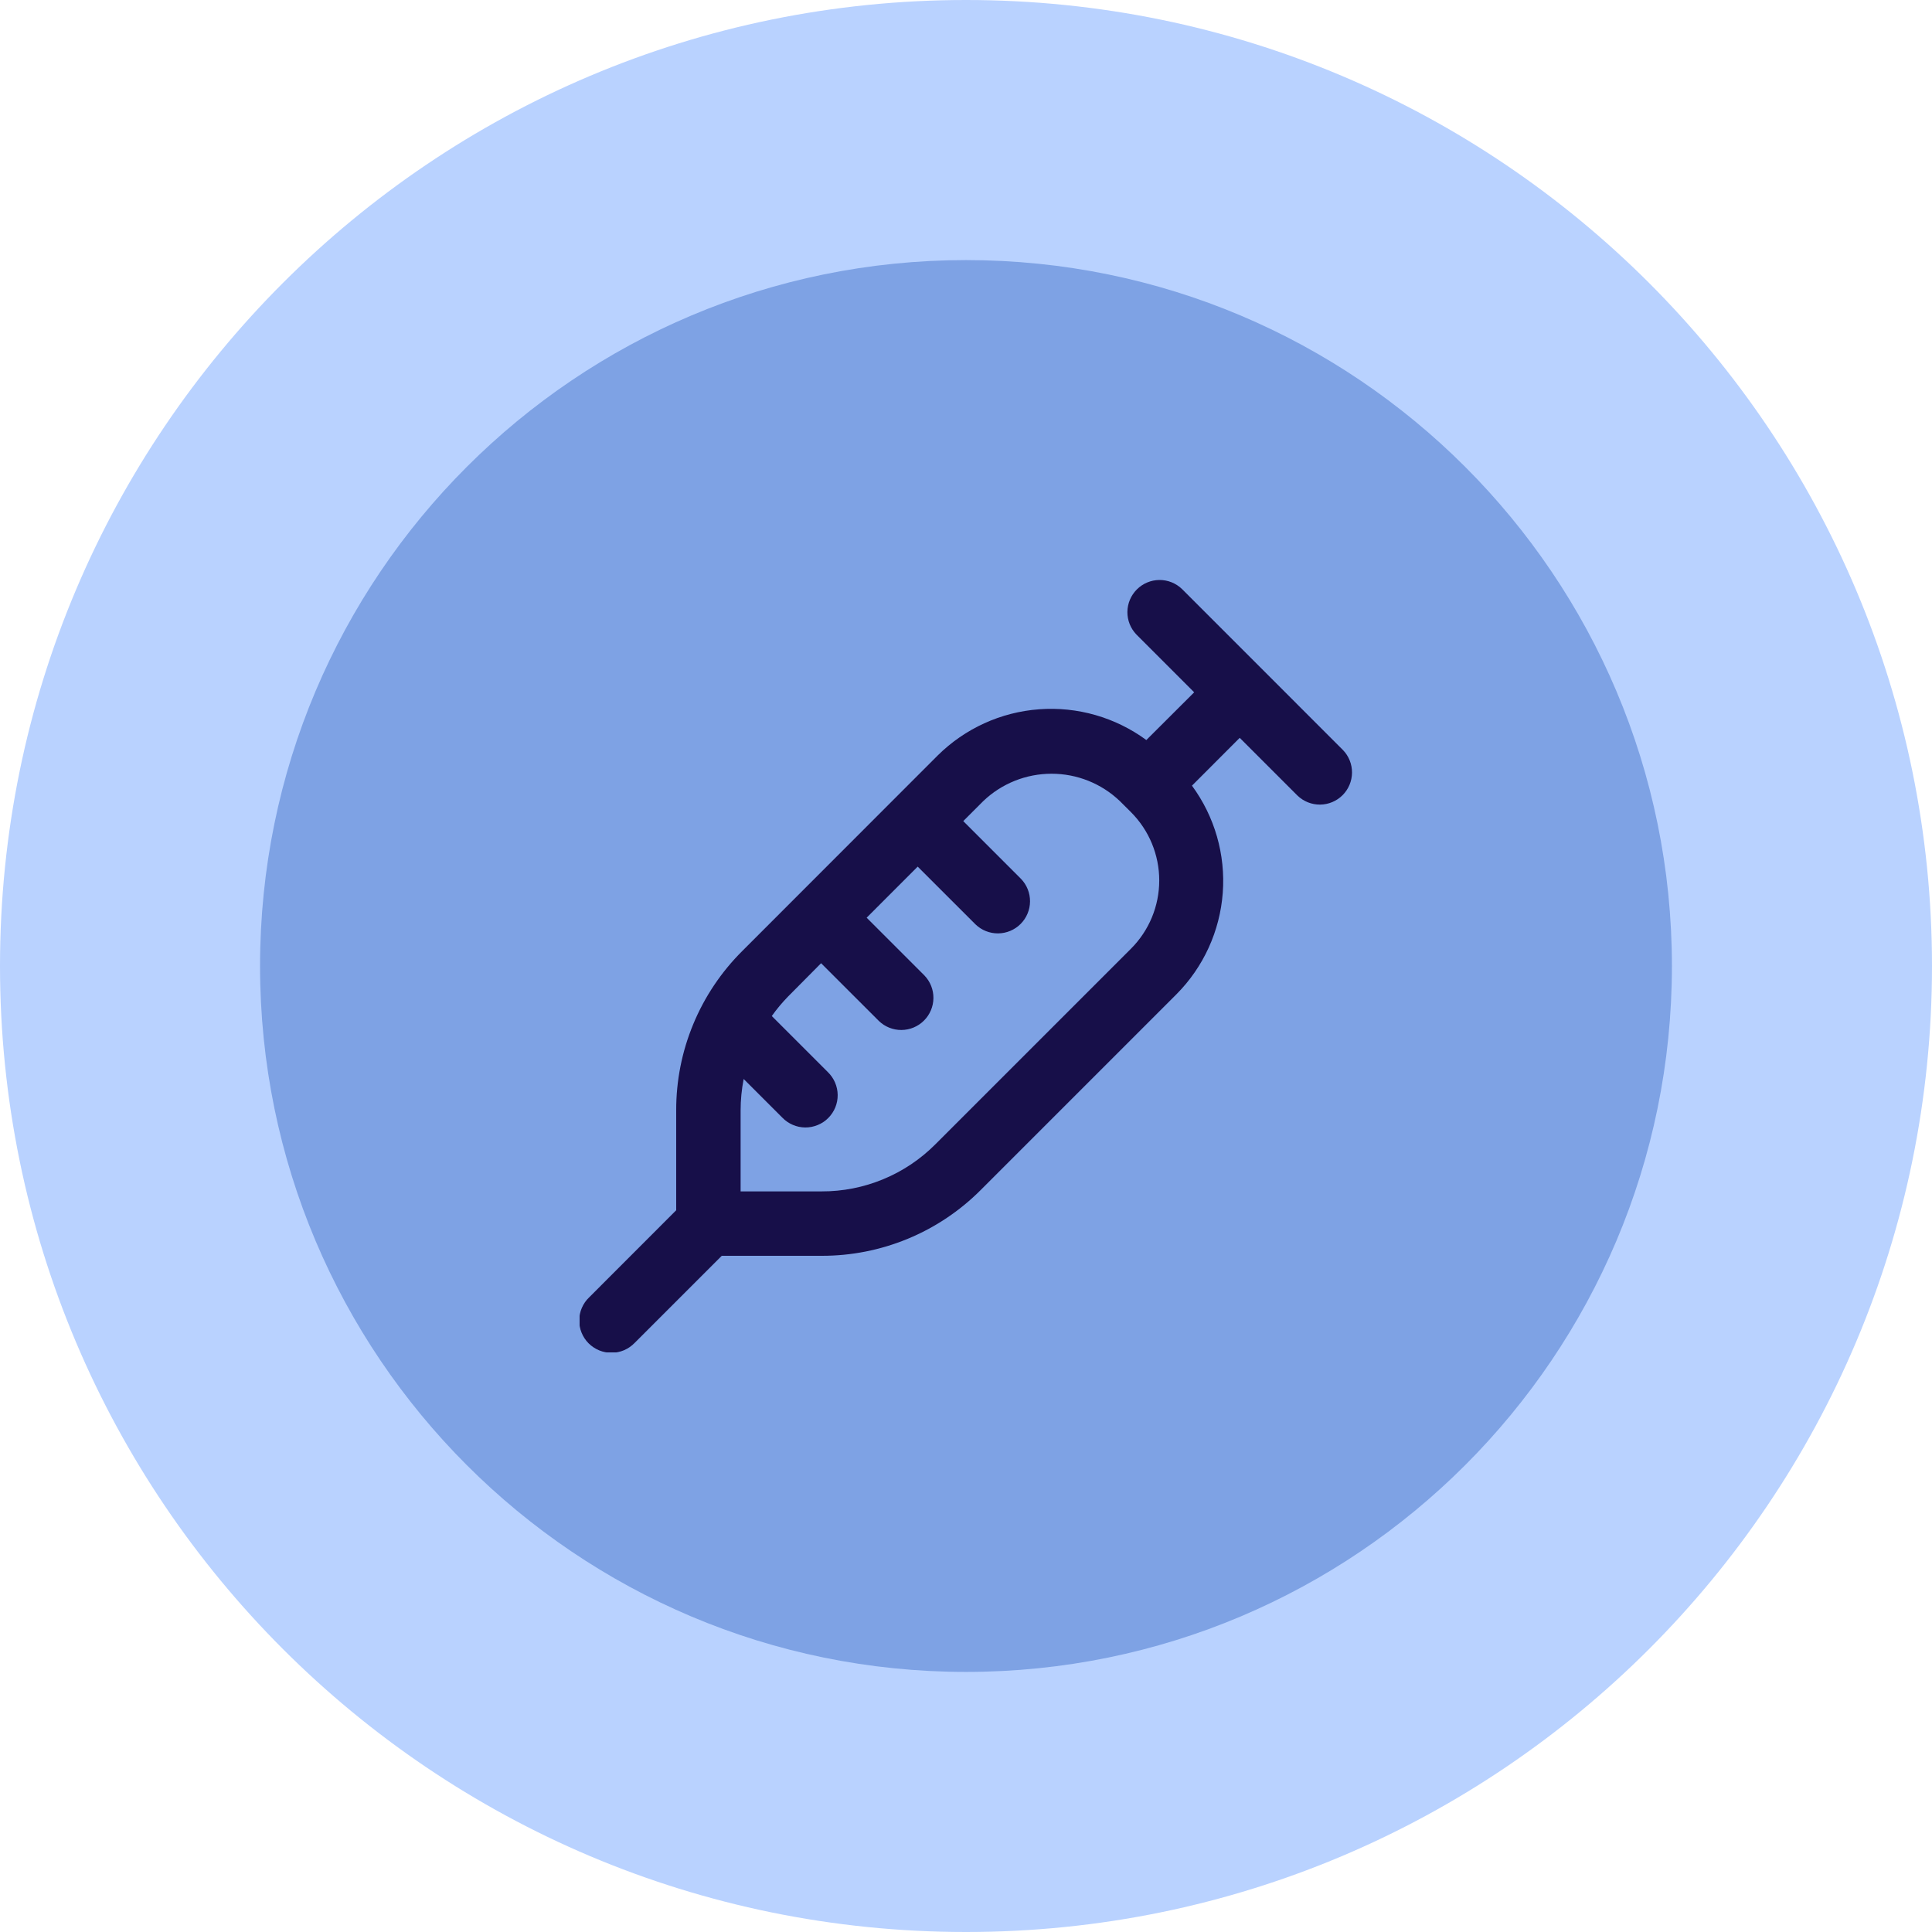
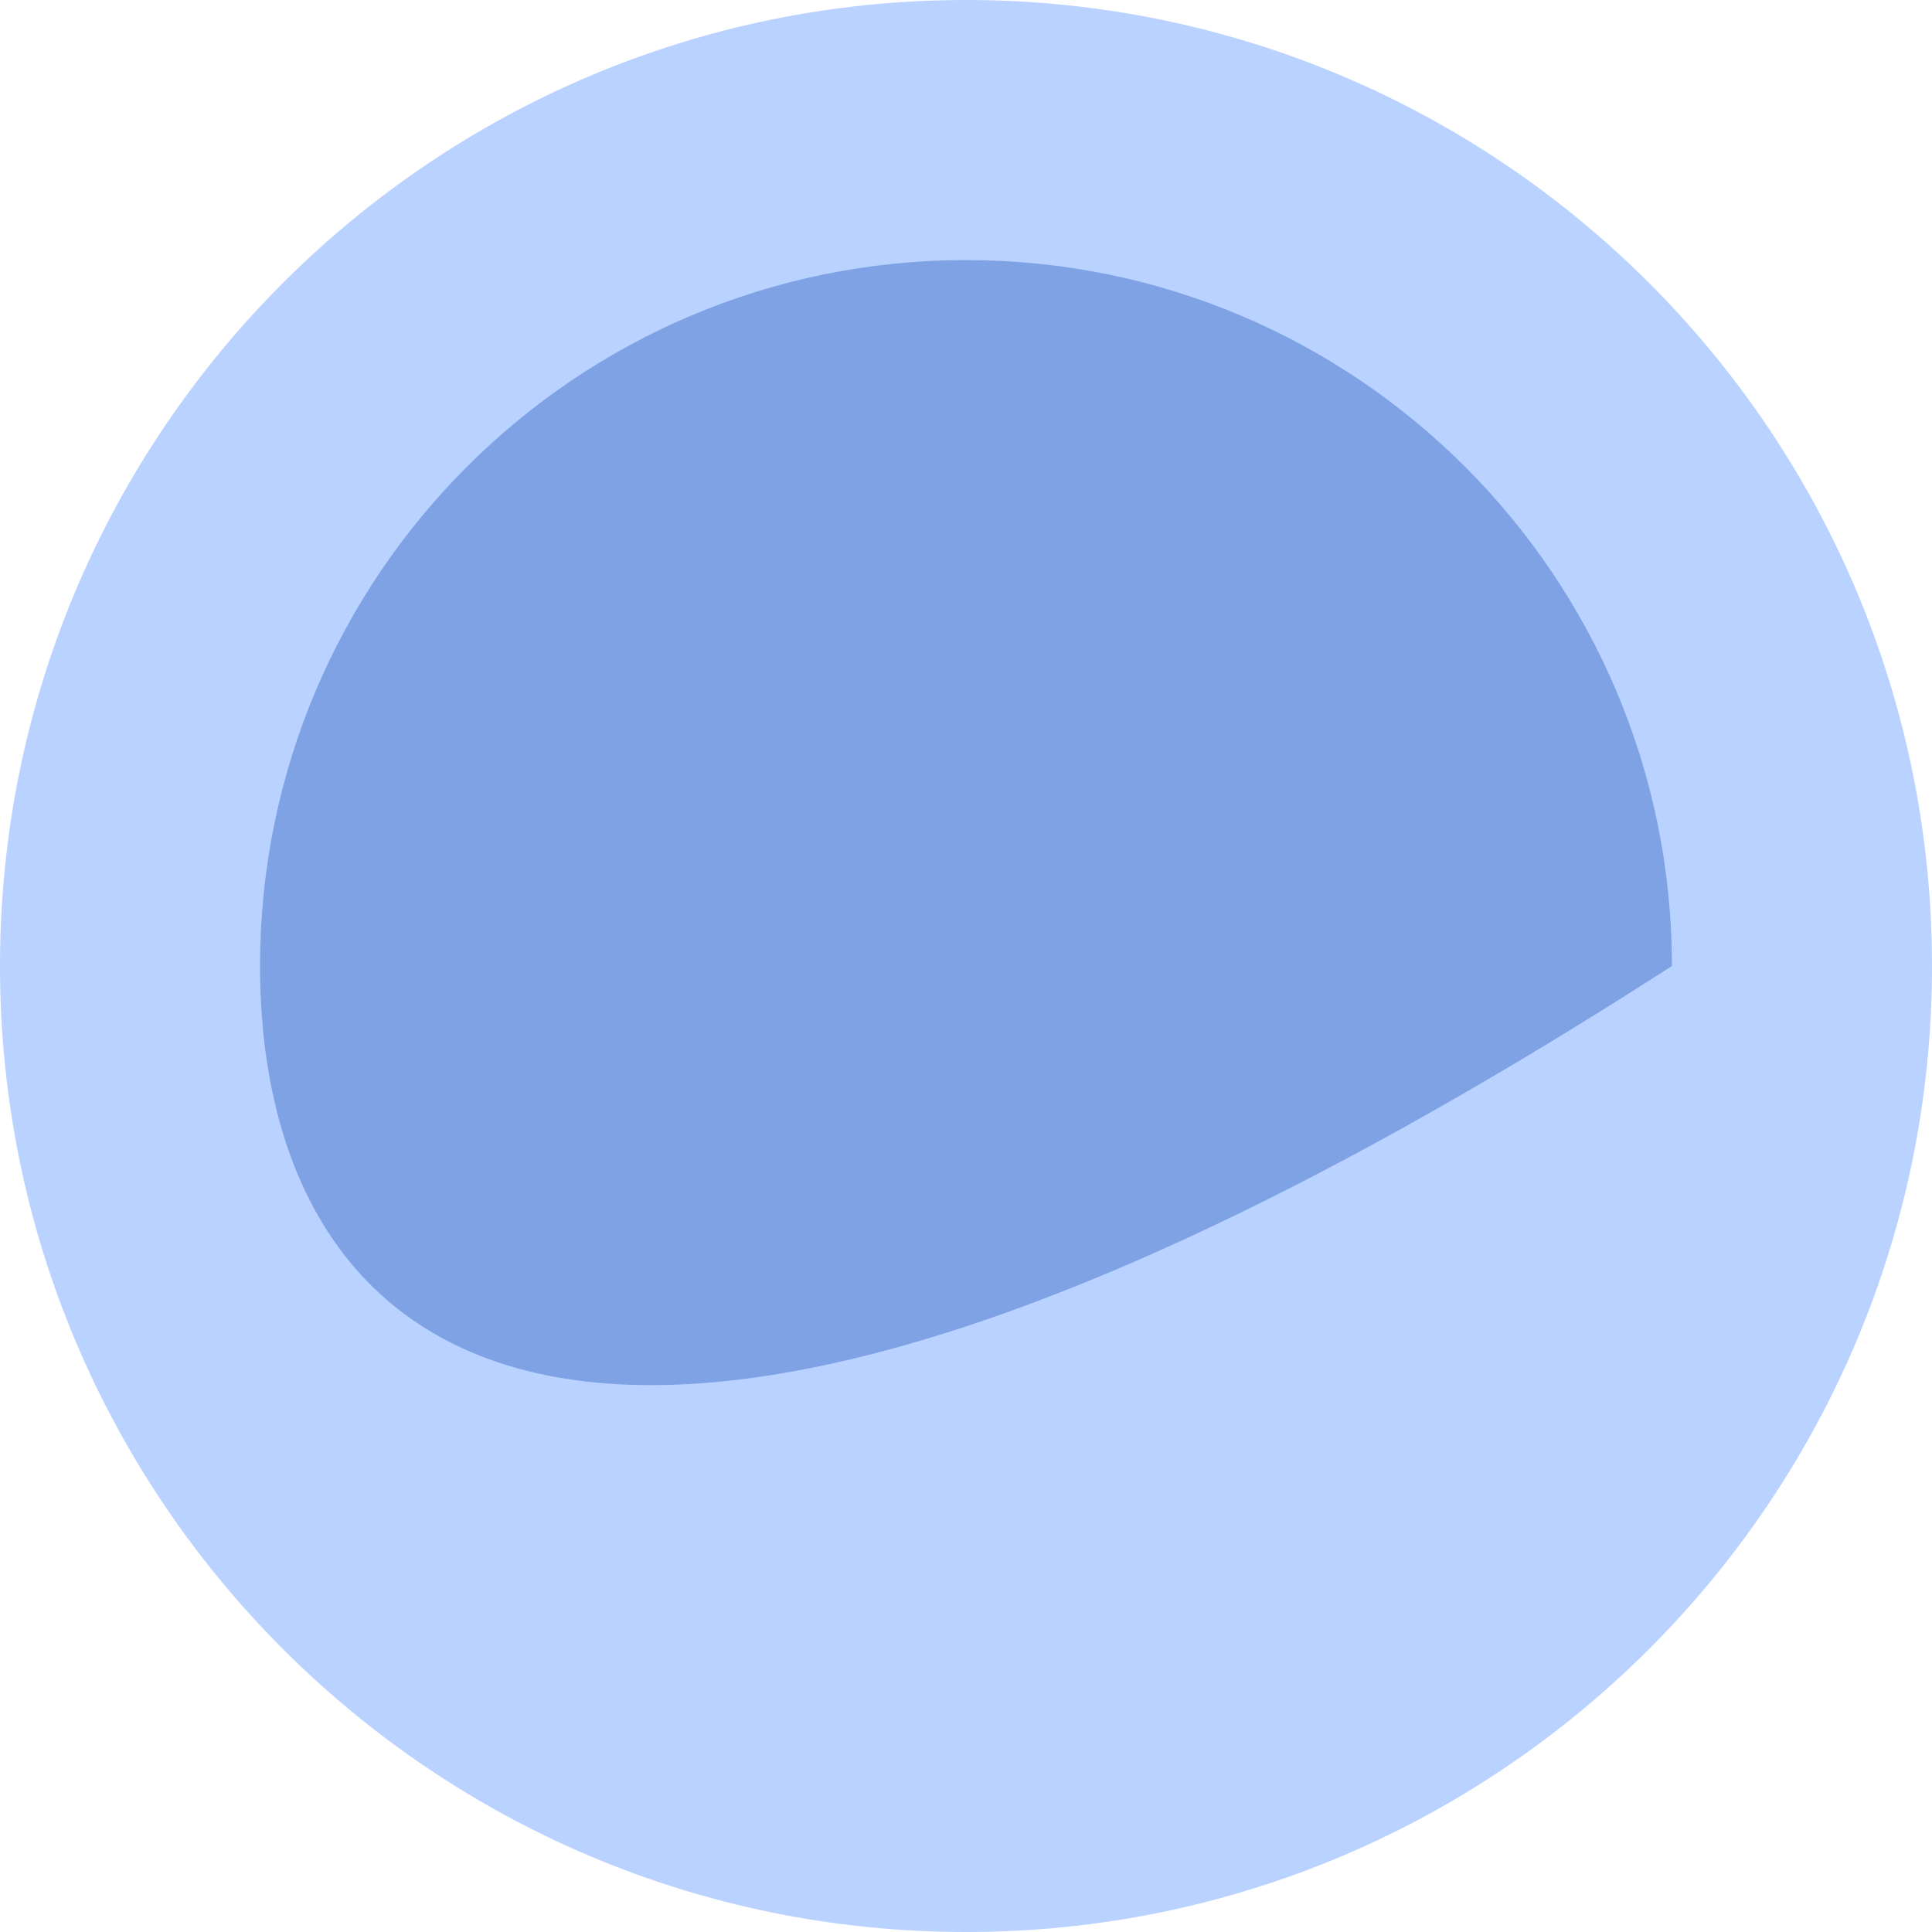
<svg xmlns="http://www.w3.org/2000/svg" width="50" height="50" viewBox="0 0 50 50" fill="none">
  <path d="M50 25C50 38.807 38.807 50 25 50C11.193 50 0 38.807 0 25C0 11.193 11.193 0 25 0C38.807 0 50 11.193 50 25Z" fill="#B9D2FF" />
-   <path d="M43.269 25C43.269 35.09 35.09 43.269 25 43.269C14.91 43.269 6.73 35.09 6.73 25C6.73 14.91 14.91 6.731 25 6.731C35.09 6.731 43.269 14.91 43.269 25Z" fill="#7EA2E4" />
+   <path d="M43.269 25C14.91 43.269 6.73 35.09 6.73 25C6.73 14.91 14.91 6.731 25 6.731C35.09 6.731 43.269 14.91 43.269 25Z" fill="#7EA2E4" />
  <g clip-path="url(#clip0_504_180)">
-     <path d="M34.756 19.411L30.59 15.244C30.433 15.092 30.222 15.008 30.003 15.01C29.785 15.012 29.576 15.1 29.422 15.254C29.267 15.409 29.179 15.618 29.177 15.836C29.175 16.055 29.259 16.265 29.411 16.422L30.905 17.917L29.667 19.152C28.867 18.565 27.883 18.282 26.893 18.356C25.902 18.429 24.971 18.854 24.266 19.553L19.209 24.613C18.666 25.154 18.235 25.796 17.942 26.504C17.648 27.212 17.498 27.971 17.5 28.738V31.321L15.245 33.578C15.165 33.654 15.102 33.746 15.058 33.848C15.014 33.95 14.991 34.059 14.99 34.17C14.989 34.28 15.01 34.39 15.052 34.492C15.094 34.595 15.156 34.688 15.234 34.766C15.313 34.844 15.406 34.906 15.508 34.948C15.61 34.99 15.72 35.011 15.831 35.01C15.941 35.009 16.051 34.986 16.152 34.943C16.254 34.899 16.346 34.835 16.423 34.756L18.679 32.5H21.262C22.028 32.502 22.787 32.352 23.495 32.059C24.203 31.766 24.846 31.335 25.386 30.792L30.446 25.732C31.146 25.028 31.571 24.097 31.645 23.107C31.719 22.117 31.436 21.133 30.848 20.333L32.084 19.095L33.578 20.589C33.735 20.741 33.946 20.825 34.164 20.823C34.383 20.821 34.592 20.733 34.746 20.579C34.901 20.424 34.988 20.215 34.99 19.997C34.992 19.779 34.908 19.568 34.756 19.411ZM29.269 24.553L24.209 29.613C23.823 30.001 23.364 30.309 22.858 30.518C22.352 30.728 21.81 30.835 21.263 30.833H19.167V28.738C19.167 28.465 19.194 28.192 19.246 27.924L20.246 28.924C20.323 29.004 20.415 29.067 20.517 29.111C20.619 29.155 20.728 29.178 20.838 29.179C20.949 29.18 21.059 29.158 21.161 29.116C21.264 29.075 21.357 29.013 21.435 28.934C21.513 28.856 21.575 28.763 21.617 28.661C21.659 28.558 21.68 28.449 21.679 28.338C21.678 28.227 21.655 28.118 21.611 28.016C21.568 27.915 21.504 27.823 21.425 27.746L19.974 26.295C20.099 26.118 20.239 25.951 20.39 25.795L21.25 24.928L22.745 26.422C22.902 26.574 23.112 26.658 23.331 26.656C23.549 26.654 23.758 26.567 23.913 26.412C24.067 26.258 24.155 26.049 24.157 25.83C24.159 25.612 24.075 25.401 23.923 25.244L22.429 23.75L23.75 22.428L25.245 23.922C25.402 24.074 25.612 24.158 25.831 24.156C26.049 24.154 26.258 24.067 26.413 23.912C26.567 23.758 26.655 23.549 26.657 23.33C26.659 23.112 26.575 22.901 26.423 22.744L24.929 21.25L25.447 20.732C25.923 20.277 26.556 20.024 27.215 20.024C27.873 20.024 28.506 20.277 28.982 20.732L29.269 21.018C29.738 21.487 30.001 22.123 30.001 22.786C30.001 23.449 29.738 24.084 29.269 24.553Z" fill="#170F49" />
-   </g>
+     </g>
  <defs>
    <clipPath id="clip0_504_180">
-       <rect width="20" height="20" fill="white" transform="translate(15 15)" />
-     </clipPath>
+       </clipPath>
  </defs>
</svg>